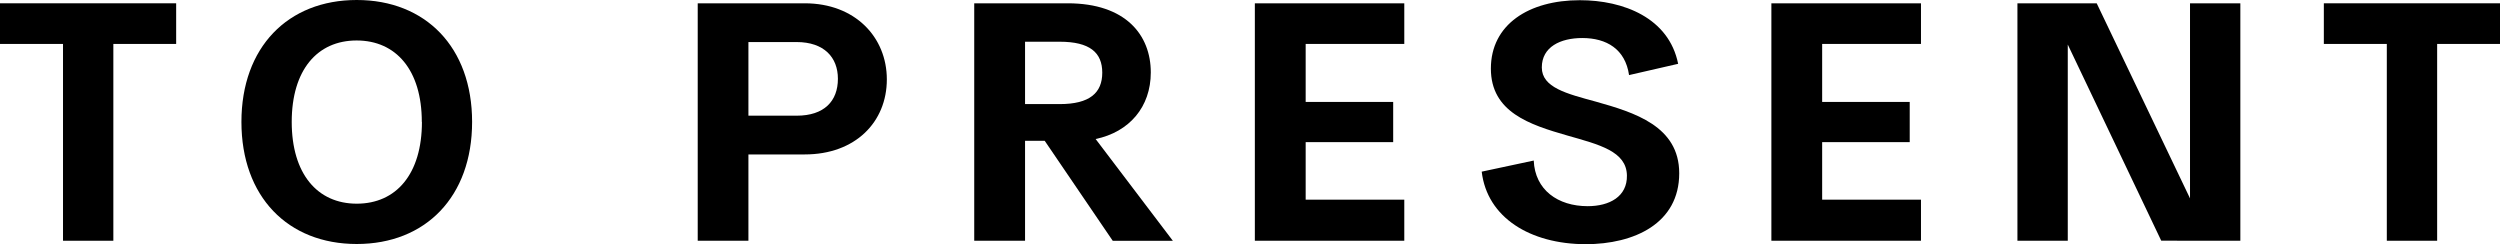
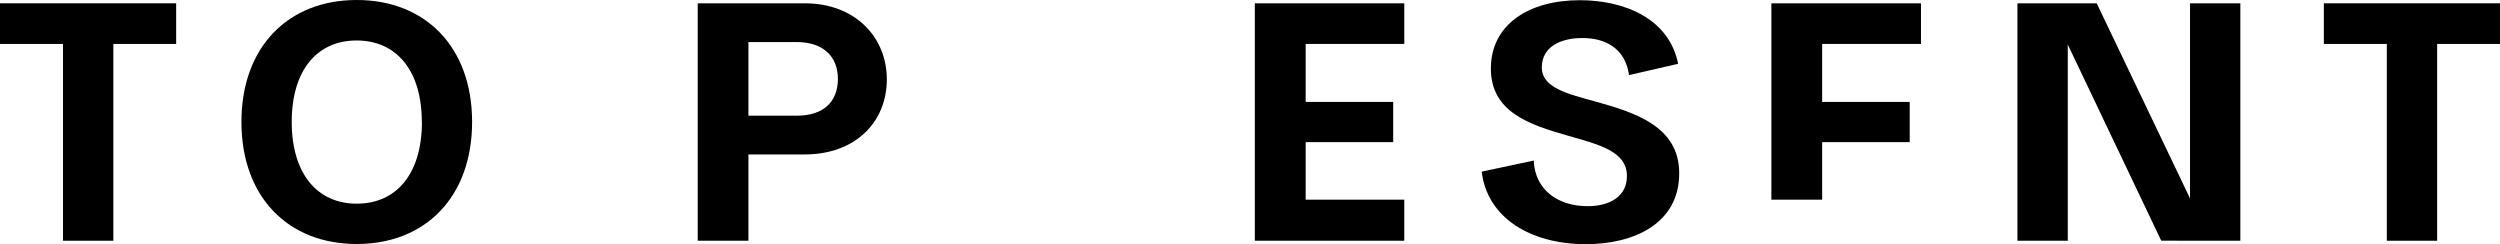
<svg xmlns="http://www.w3.org/2000/svg" viewBox="0 0 621.31 60.64">
  <title>Titel_3</title>
  <g id="Laag_2" data-name="Laag 2">
    <g id="Laag_1-2" data-name="Laag 1">
      <path d="M43.78,10.92H28.17V59.83H15.66V10.92H0V.82H43.78Z" />
      <path d="M60,30.3C60,11.73,71.56,0,88.66,0s28.67,11.73,28.67,30.3S105.79,60.64,88.66,60.64,60,48.87,60,30.3Zm44.83,0c0-12.9-6.41-20.24-16.2-20.24S72.5,17.4,72.5,30.3s6.37,20.32,16.16,20.32S104.86,43.28,104.86,30.3Z" />
      <path d="M220.4,19.73c0,10.61-7.84,18.65-20.39,18.65H186V59.83H173.4V.82H200C212.56.82,220.4,9.28,220.4,19.73Zm-12.16-.15c0-5.32-3.42-9.13-10.29-9.13H186v18.3H198C204.82,28.75,208.24,25.14,208.24,19.58Z" />
-       <path d="M259.64,35h-4.89V59.83H242.12V.82h23.23C279.81.82,286,8.74,286,18c0,8.62-5.36,14.8-13.71,16.55l19.19,25.29H276.54Zm-4.89-9.13h8.62c7.46,0,10.57-2.8,10.57-7.81s-3.11-7.69-10.57-7.69h-8.62Z" />
      <path d="M324.49,10.92V25.33h21.75v10H324.49v14.3H349V59.83H311.86V.82H349v10.1Z" />
      <path d="M368.24,42.66l12.93-2.76c.31,7.3,6,11.34,13.41,11.34,5.39,0,9.86-2.37,9.75-7.65-.12-6-6.88-7.65-14.81-9.91-9.32-2.68-19-5.79-19-16.63,0-11,9.48-17,22.1-17,10.84,0,22.15,4.39,24.44,15.81l-12.2,2.8c-.93-6.45-5.59-9.21-11.62-9.21-5.4,0-10.06,2.18-10.06,7.31,0,5,6.18,6.52,13.44,8.5,9.52,2.68,20.71,6.06,20.71,17.8,0,12.43-11.11,17.63-23.31,17.63C380.28,60.64,369.59,54.08,368.24,42.66Z" />
-       <path d="M452.85,10.92V25.33h21.76v10H452.85v14.3h24.56V59.83H440.23V.82h37.18v10.1Z" />
+       <path d="M452.85,10.92V25.33h21.76v10H452.85v14.3h24.56H440.23V.82h37.18v10.1Z" />
      <path d="M556.78.82v59H537.12L513.89,11.07V59.83H501.38V.82h19.7L544.27,49.3V.82Z" />
      <path d="M621.31,10.92H605.69V59.83H593.18V10.92H577.53V.82h43.78Z" />
    </g>
  </g>
</svg>